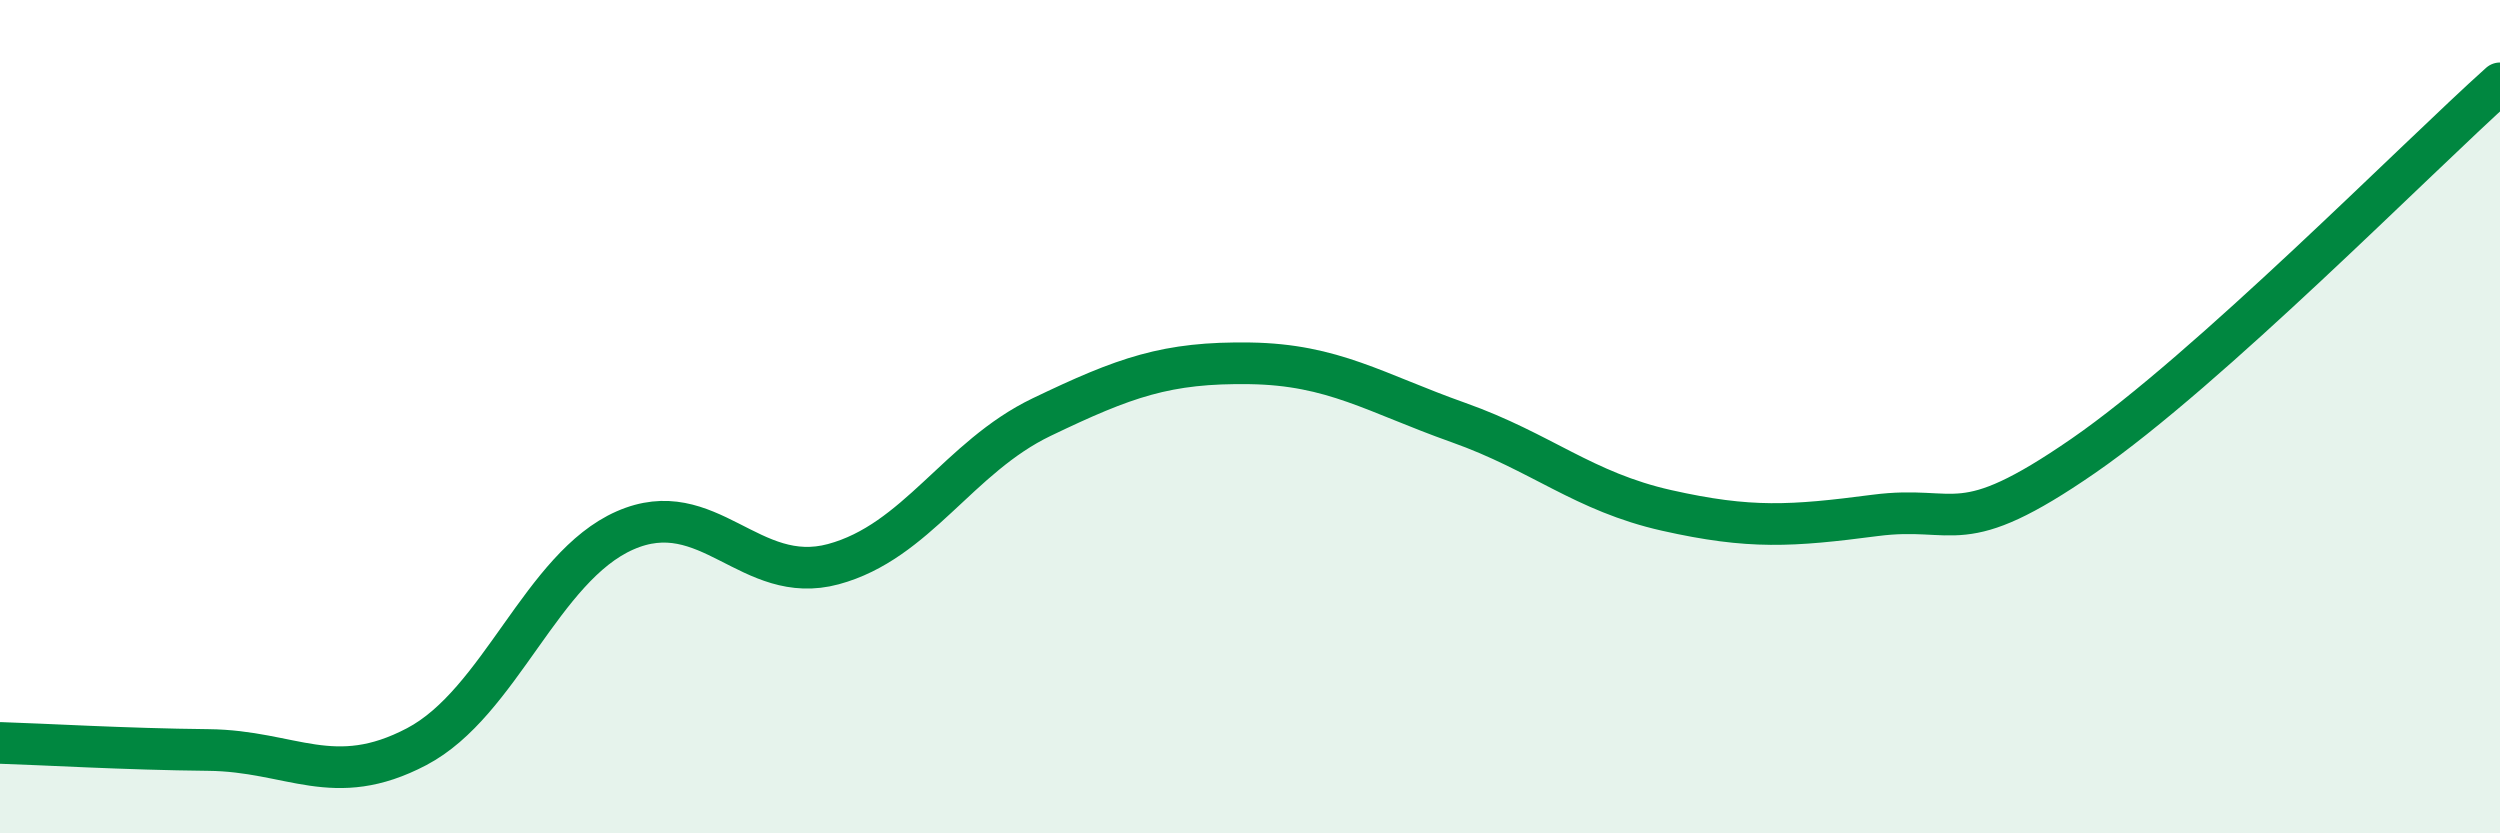
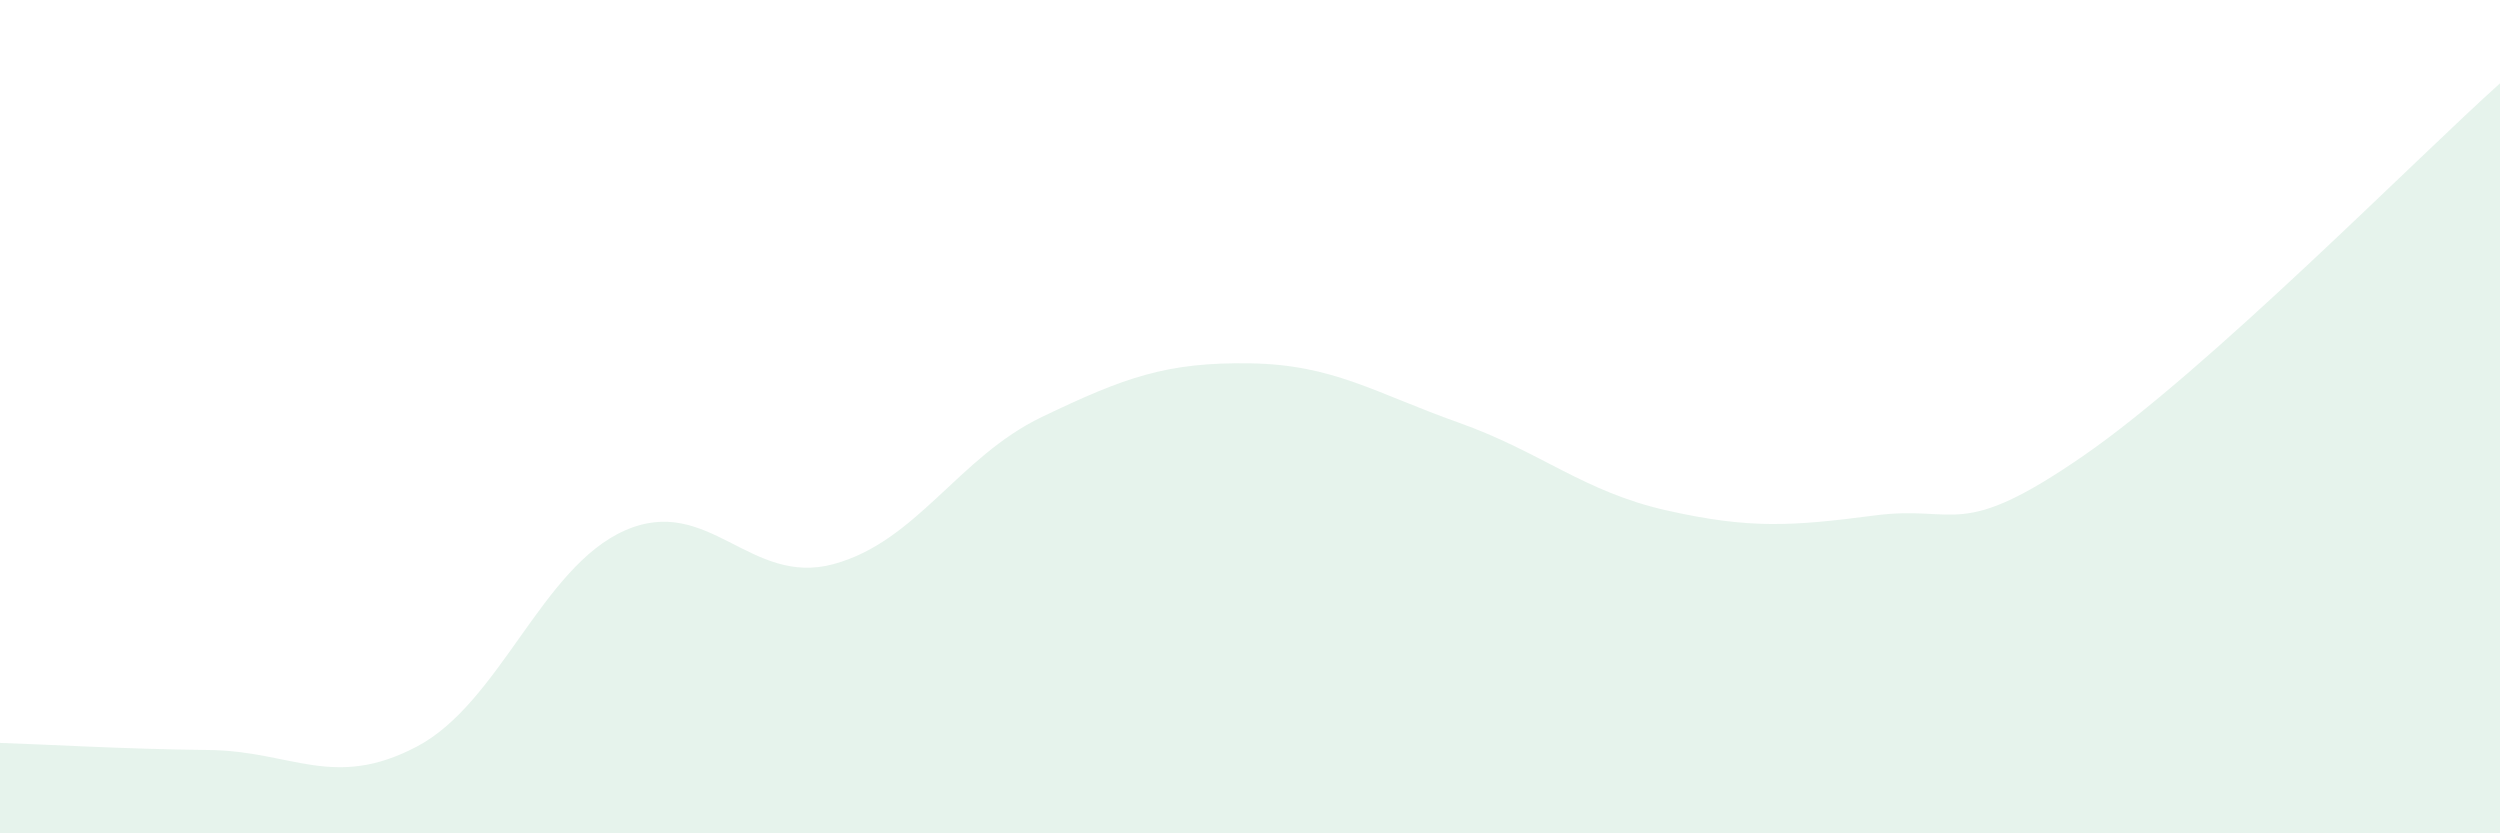
<svg xmlns="http://www.w3.org/2000/svg" width="60" height="20" viewBox="0 0 60 20">
  <path d="M 0,17.83 C 1,17.86 3,17.98 5,18 C 7,18.02 8,18.97 10,17.92 C 12,16.87 13,13.61 15,12.73 C 17,11.85 18,14.08 20,13.54 C 22,13 23,10.97 25,10.01 C 27,9.05 28,8.69 30,8.72 C 32,8.75 33,9.43 35,10.14 C 37,10.85 38,11.8 40,12.25 C 42,12.7 43,12.63 45,12.37 C 47,12.11 47,13.01 50,10.94 C 53,8.87 58,3.79 60,2L60 20L0 20Z" fill="#008740" opacity="0.1" stroke-linecap="round" stroke-linejoin="round" />
-   <path d="M 0,17.83 C 1,17.86 3,17.98 5,18 C 7,18.02 8,18.97 10,17.92 C 12,16.87 13,13.61 15,12.73 C 17,11.85 18,14.08 20,13.54 C 22,13 23,10.97 25,10.01 C 27,9.05 28,8.69 30,8.72 C 32,8.75 33,9.43 35,10.14 C 37,10.85 38,11.8 40,12.25 C 42,12.7 43,12.63 45,12.37 C 47,12.11 47,13.01 50,10.94 C 53,8.87 58,3.79 60,2" stroke="#008740" stroke-width="1" fill="none" stroke-linecap="round" stroke-linejoin="round" />
</svg>